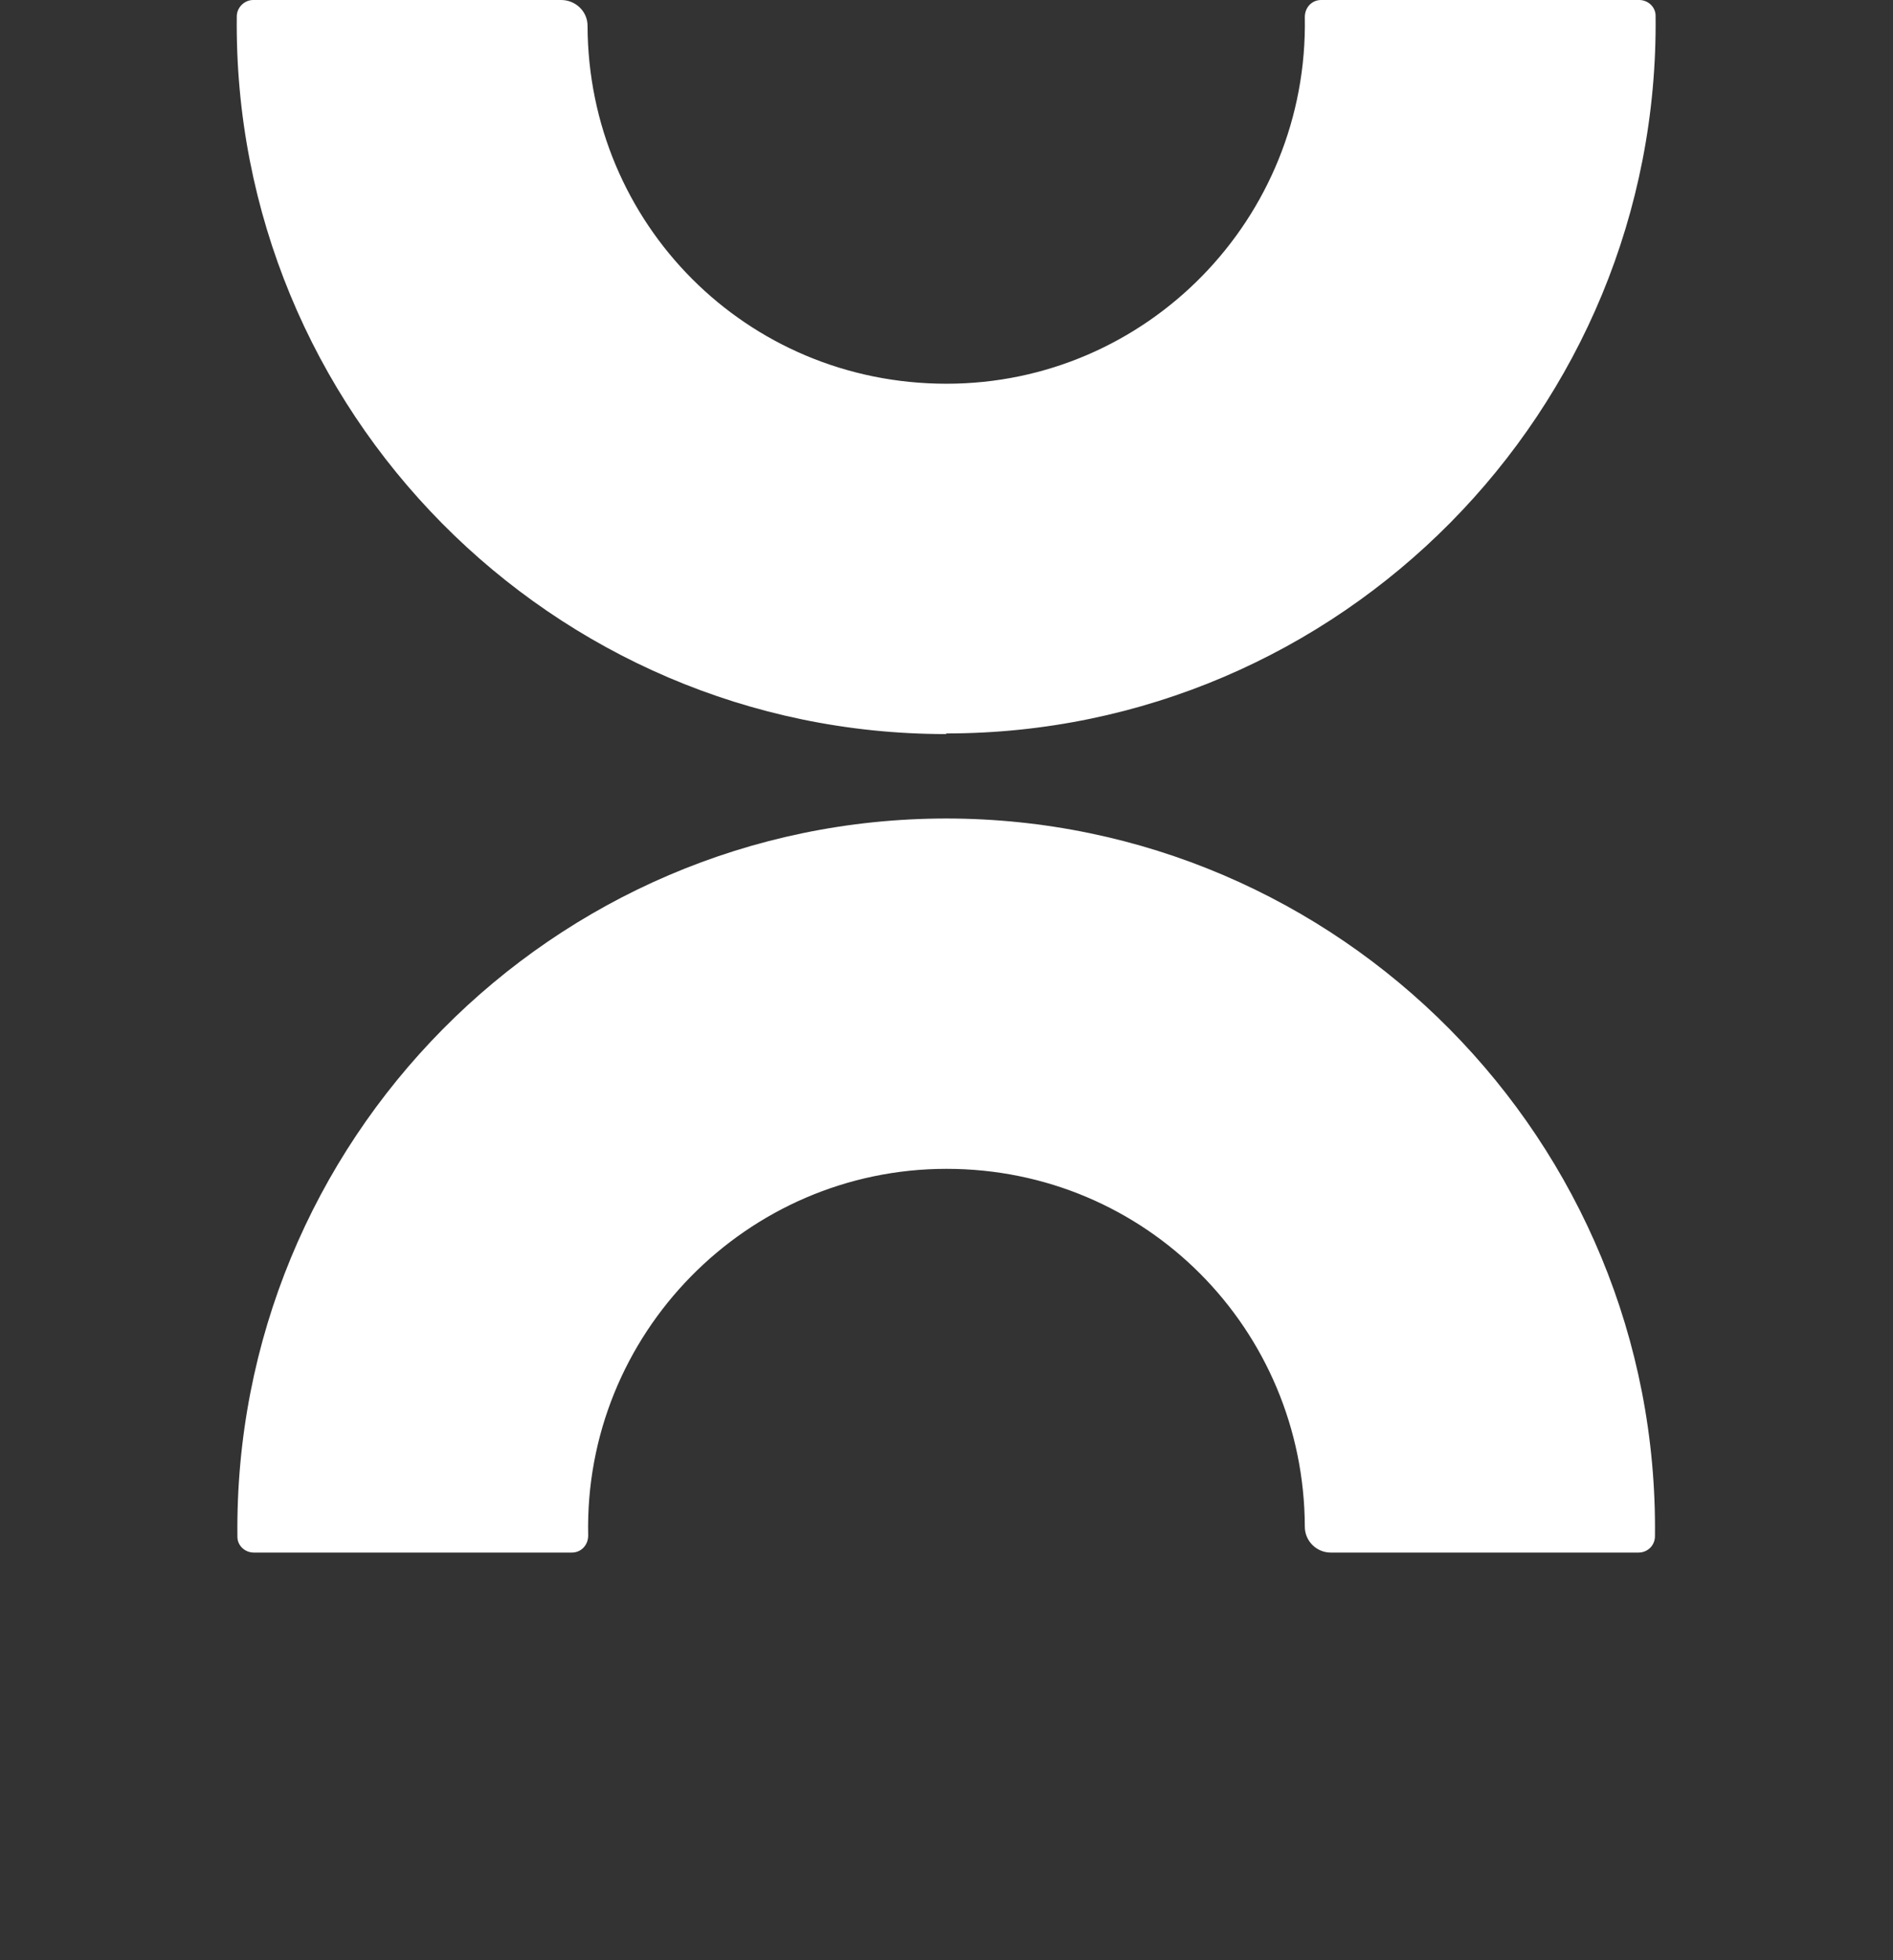
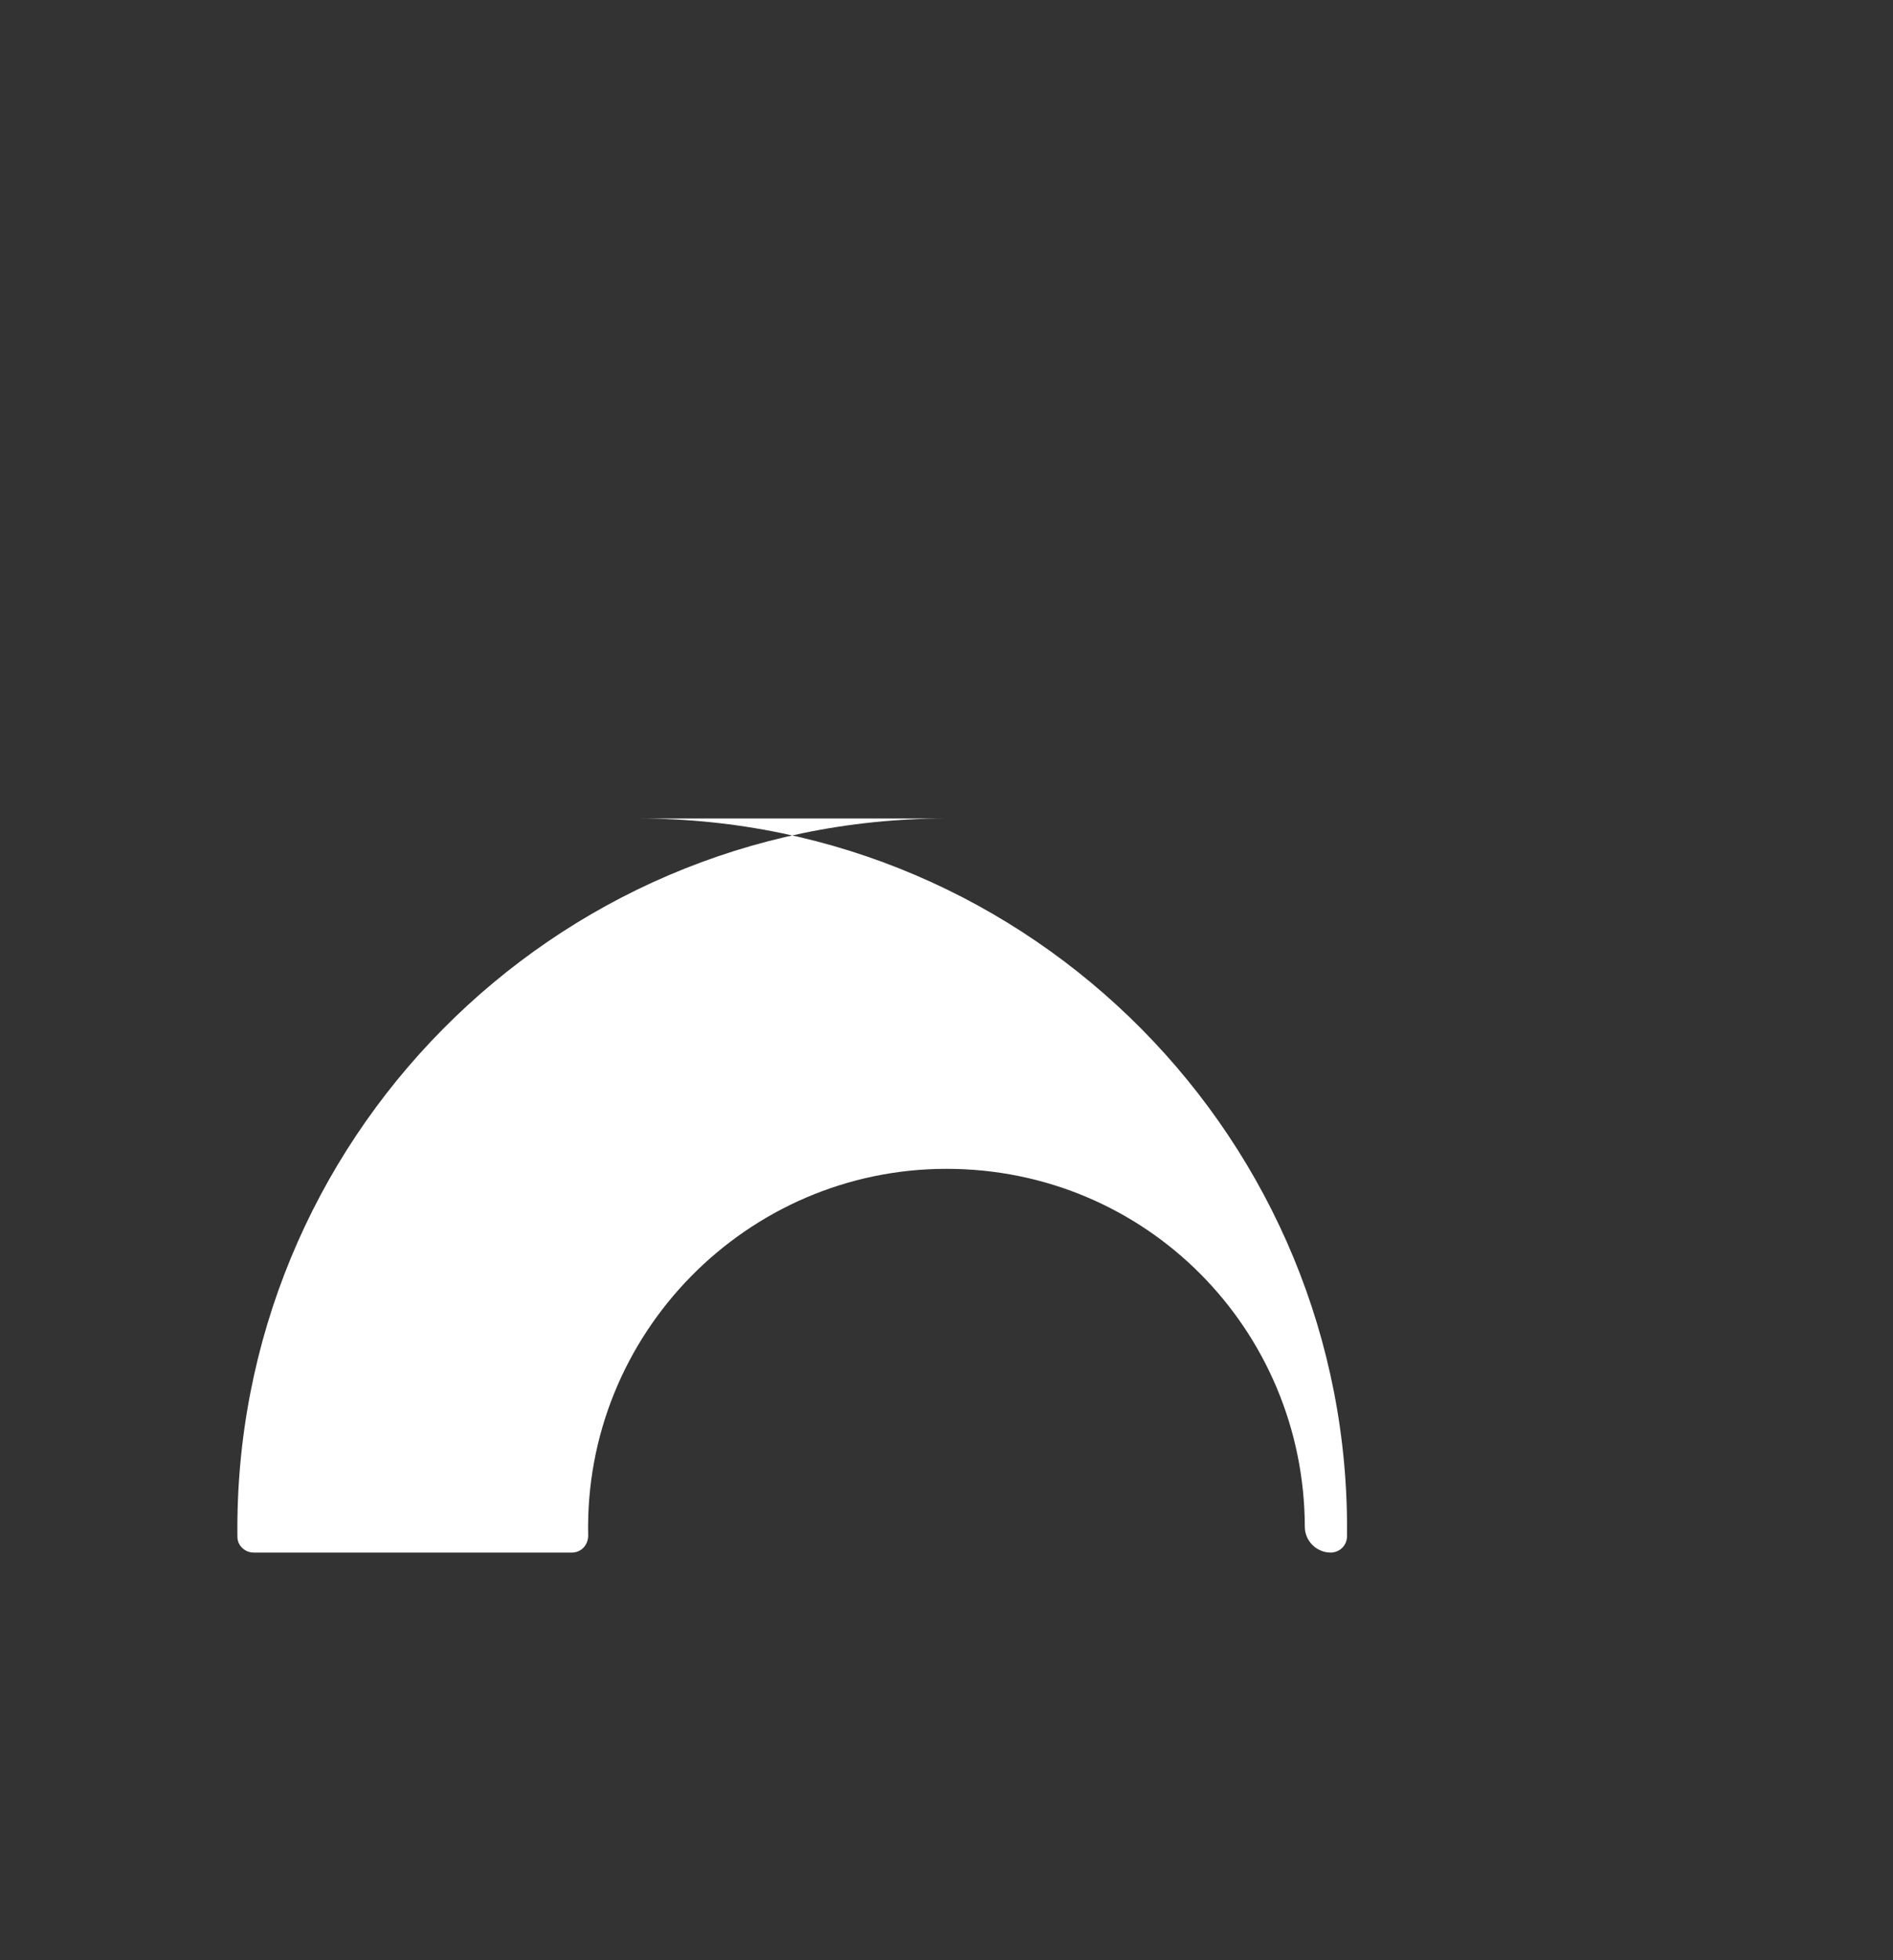
<svg xmlns="http://www.w3.org/2000/svg" id="Ebene_1" version="1.1" viewBox="0 0 300.6 311.1">
  <rect x="0" y="0" width="300.6" height="311.1" fill="#333333" stroke="none" />
  <defs>
    <style>
      .st0 {
        fill: #fff;
      }
    </style>
  </defs>
  <g id="Ebene_11">
    <g>
-       <path class="st0" d="M150.3,116.4c62.5,0,113.3-51.2,112.6-113.9C262.9,1.1,261.7,0,260.3,0h-50.5c-1.5,0-2.6,1.2-2.6,2.7.6,32-25.1,58.2-56.9,58.2s-56.9-25.4-57-56.8C93.3,1.8,91.4,0,89.1,0h-48.9C38.8,0,37.6,1.2,37.6,2.6c-.7,62.7,50.1,113.9,112.6,113.9" />
-       <path class="st0" d="M150.3,129.9c-62.5,0-113.3,51.2-112.6,114,0,1.4,1.2,2.5,2.6,2.5h50.5c1.5,0,2.6-1.2,2.6-2.7-.7-32,25.2-58.2,56.9-58.2s56.8,25.5,56.9,56.8c0,2.3,1.9,4.1,4.1,4.1h48.9c1.4,0,2.6-1.1,2.6-2.6.7-62.7-50.1-113.9-112.6-113.9" />
+       <path class="st0" d="M150.3,129.9c-62.5,0-113.3,51.2-112.6,114,0,1.4,1.2,2.5,2.6,2.5h50.5c1.5,0,2.6-1.2,2.6-2.7-.7-32,25.2-58.2,56.9-58.2s56.8,25.5,56.9,56.8c0,2.3,1.9,4.1,4.1,4.1c1.4,0,2.6-1.1,2.6-2.6.7-62.7-50.1-113.9-112.6-113.9" />
    </g>
  </g>
</svg>